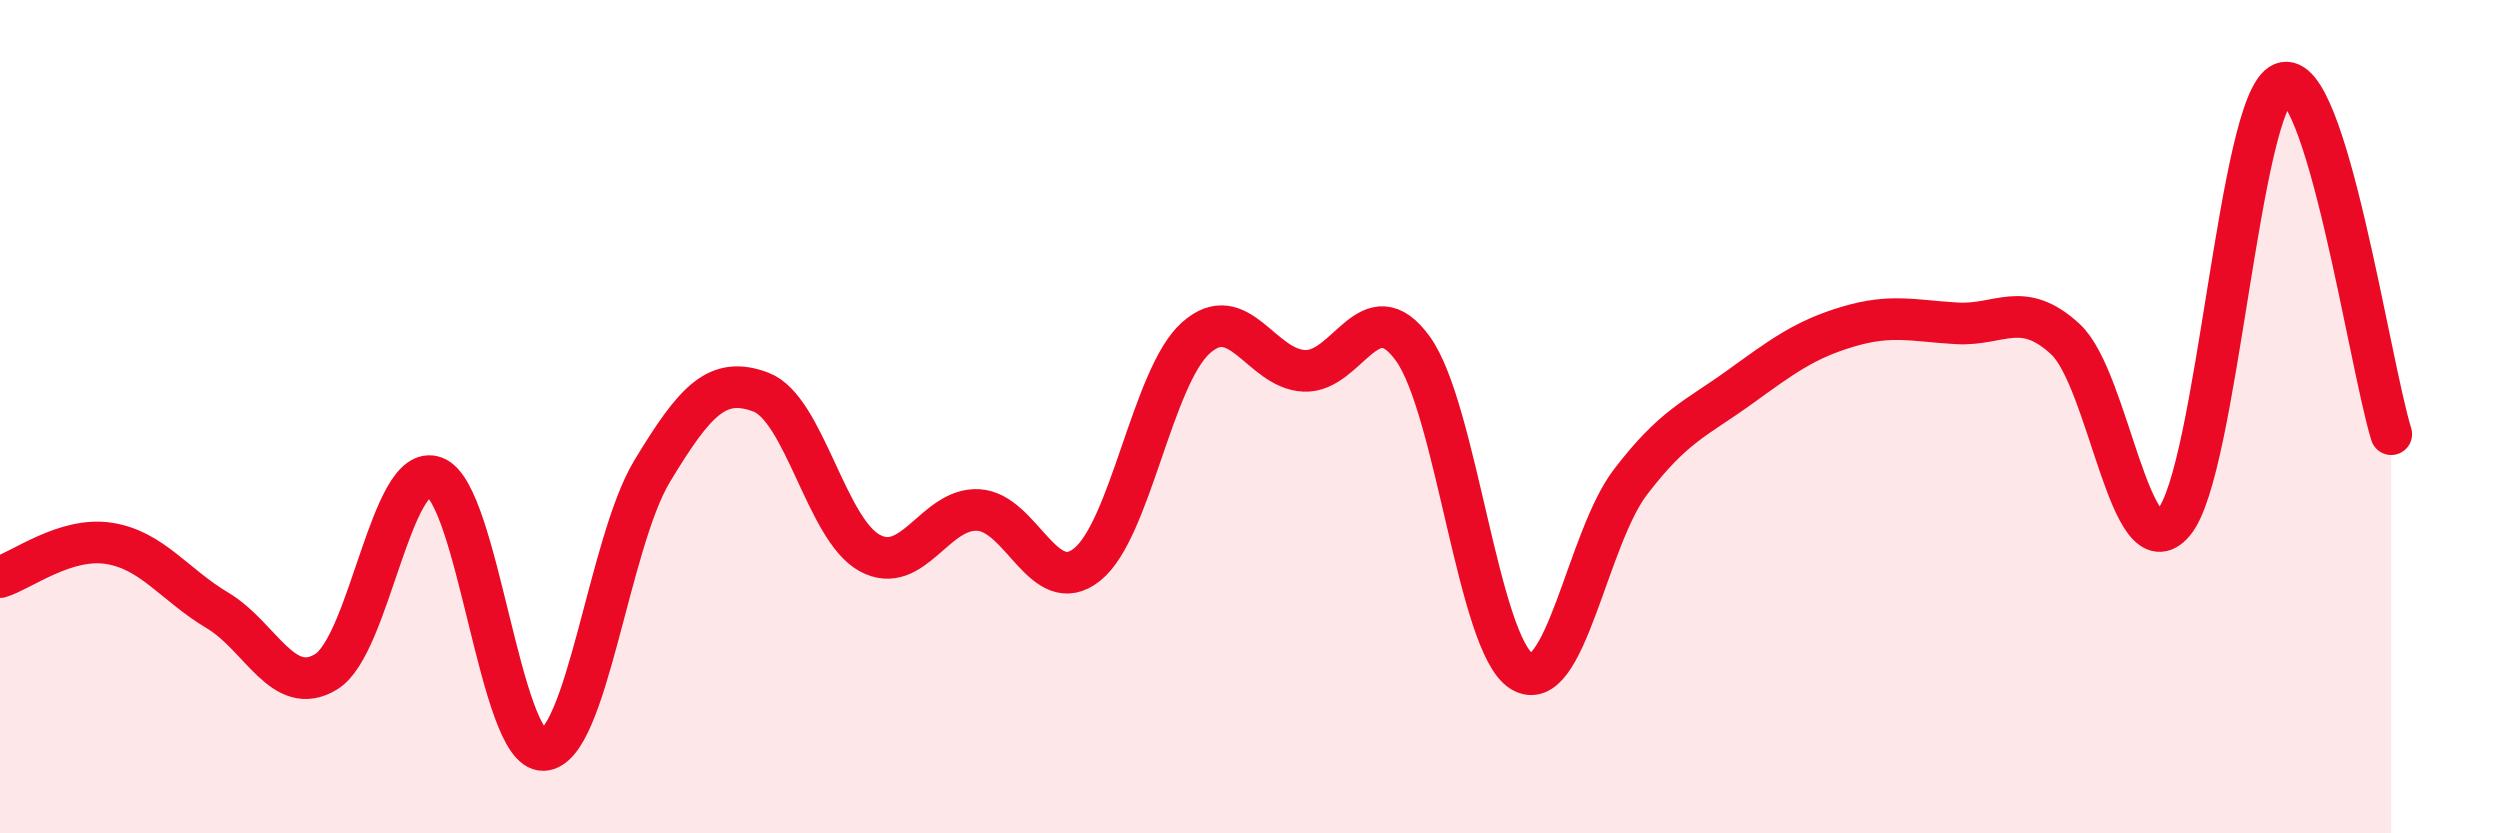
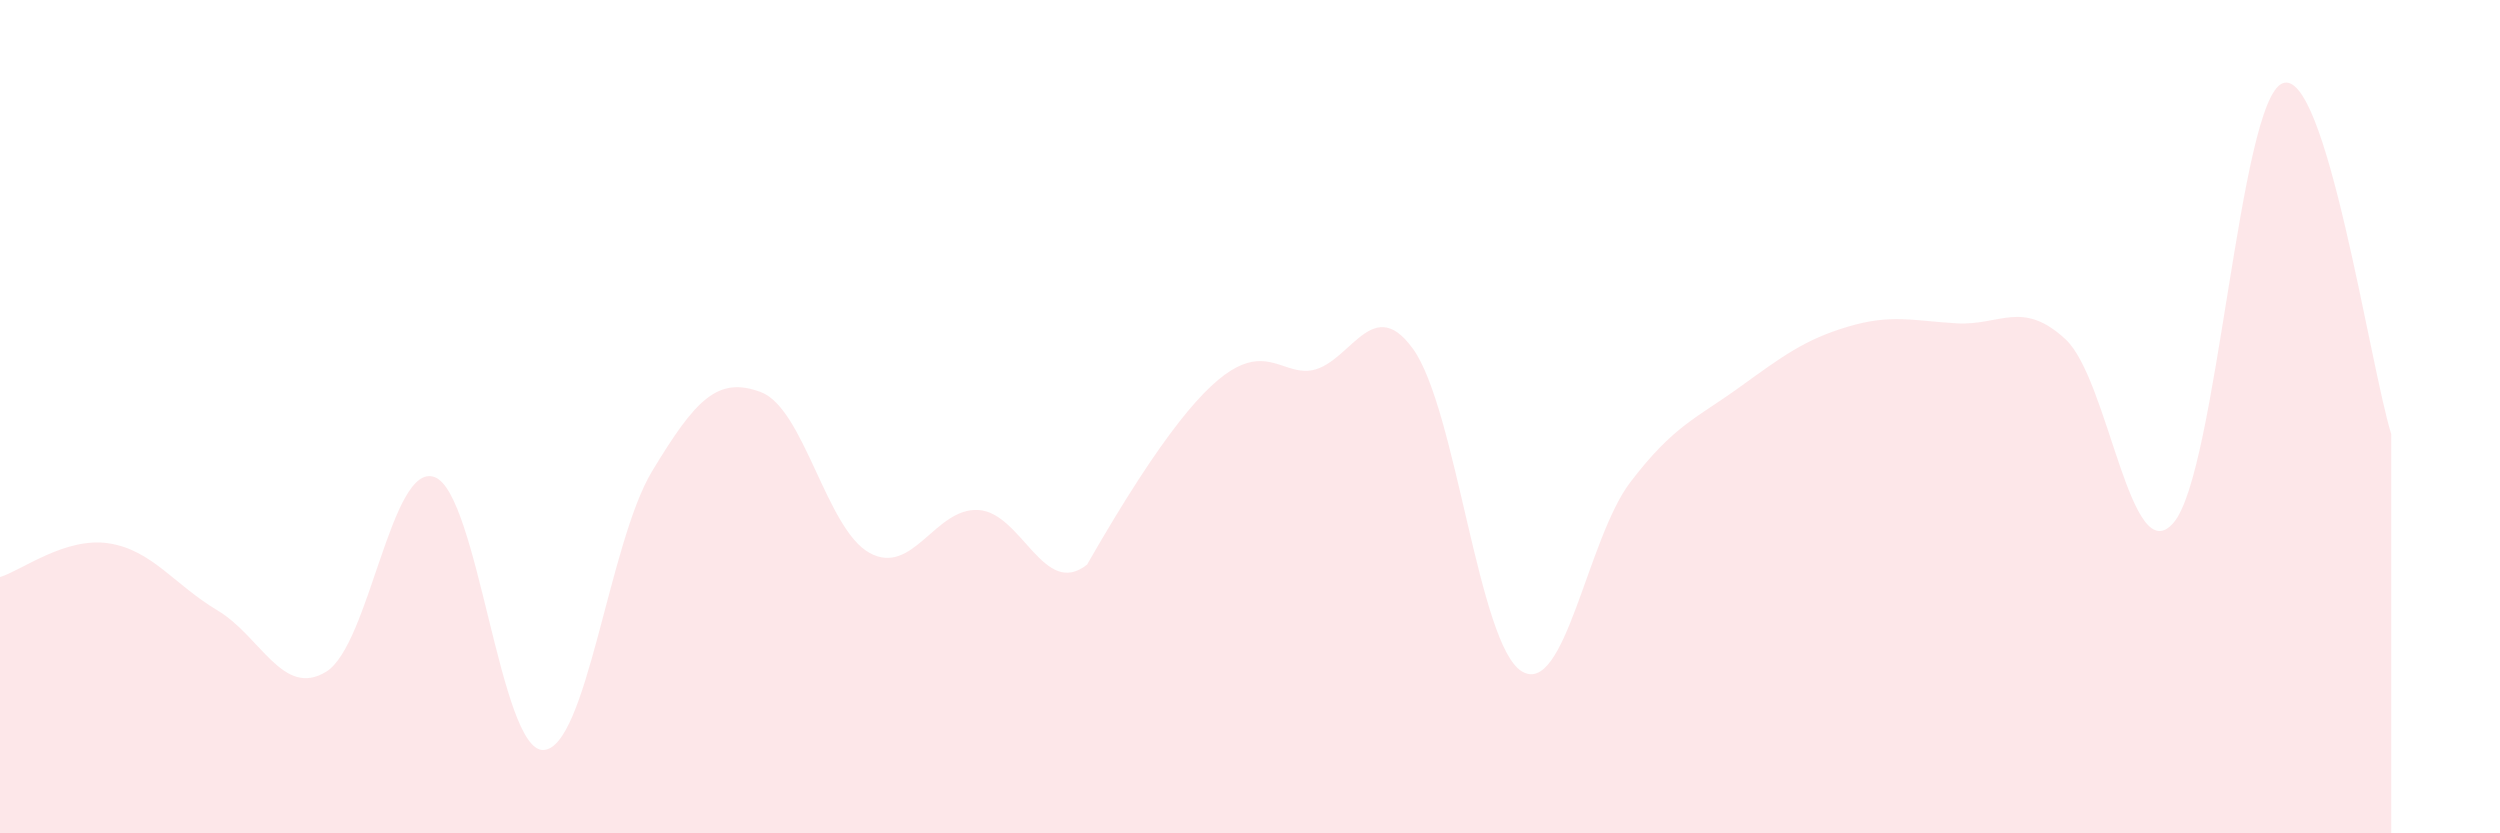
<svg xmlns="http://www.w3.org/2000/svg" width="60" height="20" viewBox="0 0 60 20">
-   <path d="M 0,13.85 C 0.52,13.69 1.57,12.88 2.61,13.04 C 3.65,13.2 4.18,14.03 5.22,14.65 C 6.26,15.27 6.79,16.76 7.83,16.12 C 8.87,15.48 9.39,11.07 10.43,11.45 C 11.47,11.83 12,18.03 13.04,18 C 14.08,17.97 14.61,13.03 15.65,11.31 C 16.69,9.59 17.22,9.02 18.26,9.41 C 19.3,9.8 19.83,12.7 20.87,13.27 C 21.91,13.84 22.44,12.18 23.48,12.24 C 24.52,12.3 25.05,14.38 26.09,13.55 C 27.13,12.72 27.66,9.04 28.7,8.11 C 29.74,7.18 30.26,8.85 31.3,8.9 C 32.34,8.95 32.87,6.93 33.91,8.37 C 34.95,9.81 35.48,15.47 36.52,16.11 C 37.56,16.75 38.09,12.93 39.13,11.57 C 40.17,10.21 40.7,10.05 41.74,9.3 C 42.78,8.55 43.31,8.15 44.35,7.84 C 45.39,7.53 45.92,7.7 46.96,7.76 C 48,7.82 48.53,7.18 49.57,8.14 C 50.61,9.1 51.13,13.77 52.17,12.54 C 53.21,11.31 53.74,2.42 54.78,2 C 55.82,1.58 56.87,8.74 57.39,10.42L57.39 20L0 20Z" fill="#EB0A25" opacity="0.1" stroke-linecap="round" stroke-linejoin="round" />
-   <path d="M 0,13.85 C 0.52,13.69 1.57,12.88 2.61,13.04 C 3.65,13.2 4.18,14.03 5.22,14.65 C 6.26,15.27 6.79,16.76 7.83,16.12 C 8.87,15.48 9.39,11.07 10.43,11.45 C 11.47,11.83 12,18.03 13.04,18 C 14.08,17.97 14.61,13.03 15.65,11.31 C 16.69,9.59 17.22,9.02 18.26,9.41 C 19.3,9.8 19.83,12.7 20.87,13.27 C 21.91,13.84 22.44,12.18 23.48,12.24 C 24.52,12.3 25.05,14.38 26.09,13.55 C 27.13,12.72 27.66,9.04 28.7,8.11 C 29.74,7.18 30.26,8.85 31.3,8.9 C 32.34,8.95 32.87,6.93 33.91,8.37 C 34.95,9.81 35.48,15.47 36.52,16.11 C 37.56,16.75 38.09,12.93 39.13,11.57 C 40.17,10.21 40.7,10.05 41.74,9.3 C 42.78,8.55 43.31,8.15 44.35,7.84 C 45.39,7.53 45.92,7.7 46.96,7.76 C 48,7.82 48.53,7.18 49.57,8.14 C 50.61,9.1 51.13,13.77 52.17,12.54 C 53.21,11.31 53.74,2.42 54.78,2 C 55.82,1.58 56.87,8.74 57.39,10.42" stroke="#EB0A25" stroke-width="1" fill="none" stroke-linecap="round" stroke-linejoin="round" />
+   <path d="M 0,13.85 C 0.52,13.69 1.57,12.88 2.61,13.04 C 3.65,13.2 4.18,14.03 5.22,14.65 C 6.26,15.27 6.79,16.76 7.83,16.12 C 8.87,15.48 9.39,11.07 10.43,11.45 C 11.47,11.83 12,18.03 13.04,18 C 14.08,17.97 14.61,13.03 15.65,11.31 C 16.69,9.59 17.22,9.02 18.26,9.41 C 19.3,9.8 19.83,12.7 20.87,13.27 C 21.91,13.84 22.44,12.18 23.48,12.24 C 24.52,12.3 25.05,14.38 26.09,13.55 C 29.74,7.18 30.26,8.85 31.3,8.9 C 32.34,8.95 32.87,6.93 33.91,8.37 C 34.95,9.81 35.48,15.47 36.52,16.11 C 37.56,16.75 38.09,12.93 39.13,11.57 C 40.17,10.21 40.7,10.05 41.74,9.3 C 42.78,8.55 43.31,8.15 44.35,7.84 C 45.39,7.53 45.92,7.7 46.96,7.76 C 48,7.82 48.53,7.18 49.57,8.14 C 50.61,9.1 51.13,13.77 52.17,12.54 C 53.21,11.31 53.74,2.42 54.78,2 C 55.82,1.58 56.87,8.74 57.39,10.42L57.39 20L0 20Z" fill="#EB0A25" opacity="0.1" stroke-linecap="round" stroke-linejoin="round" />
</svg>